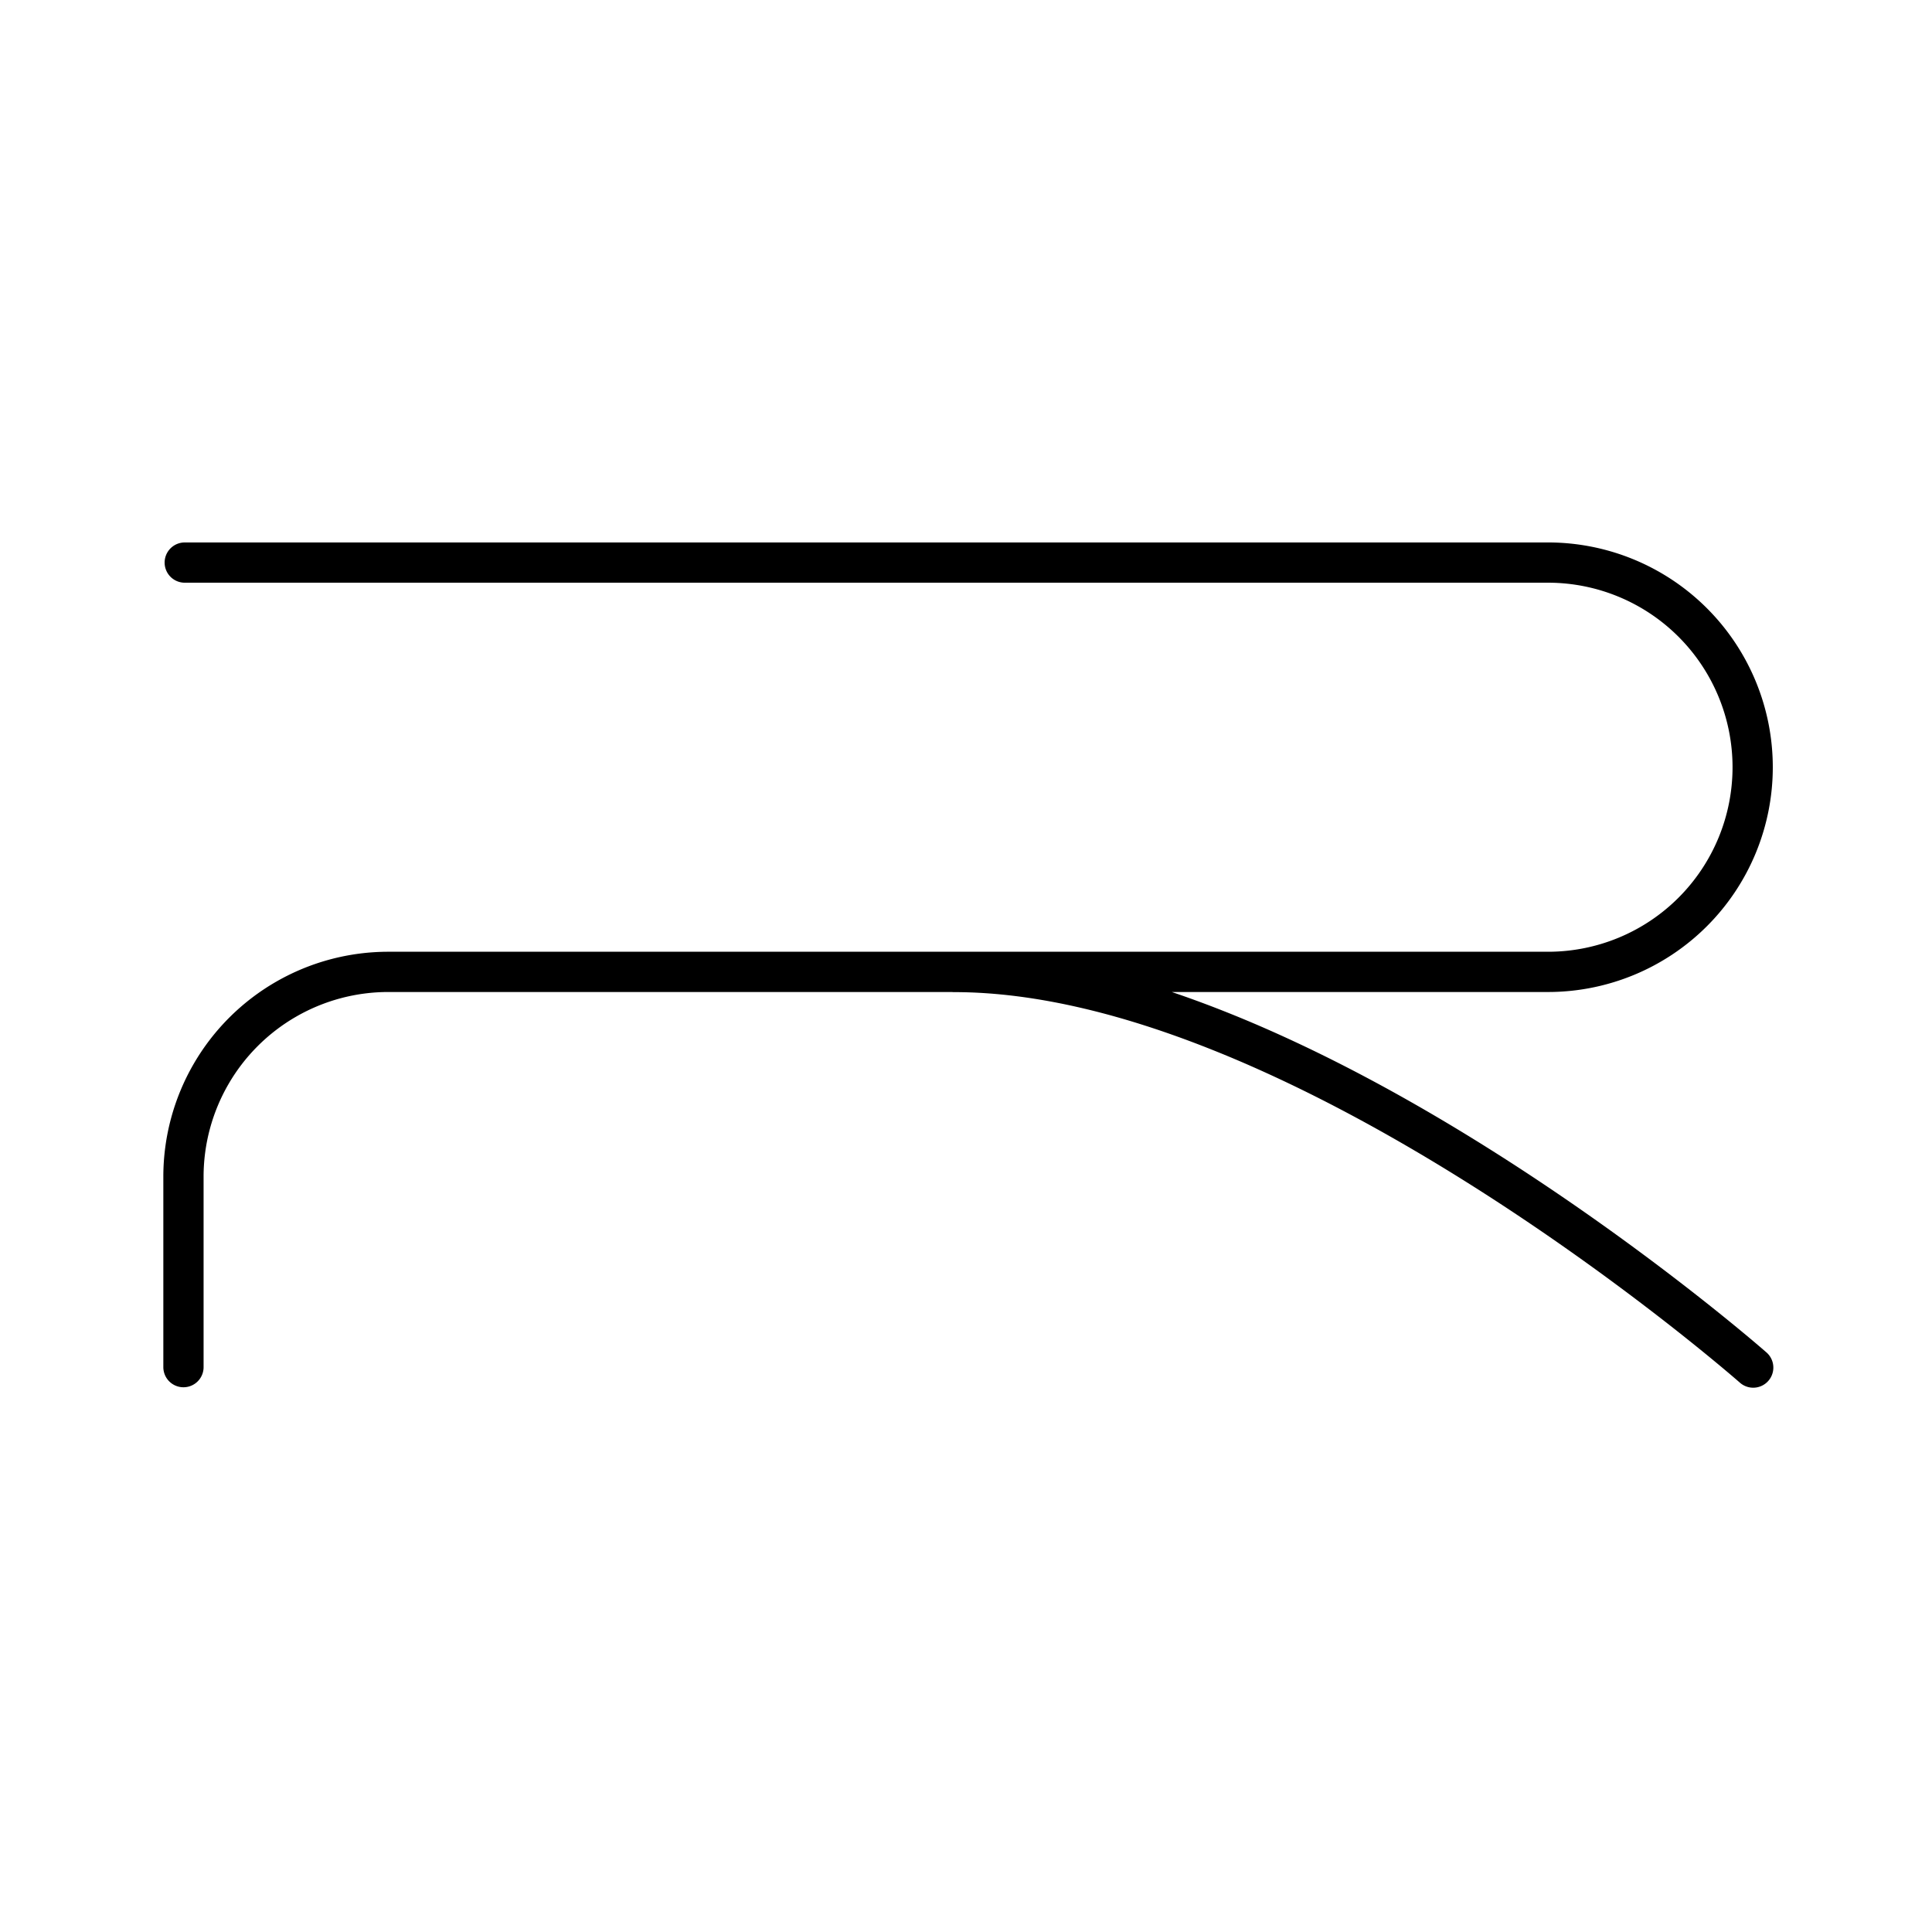
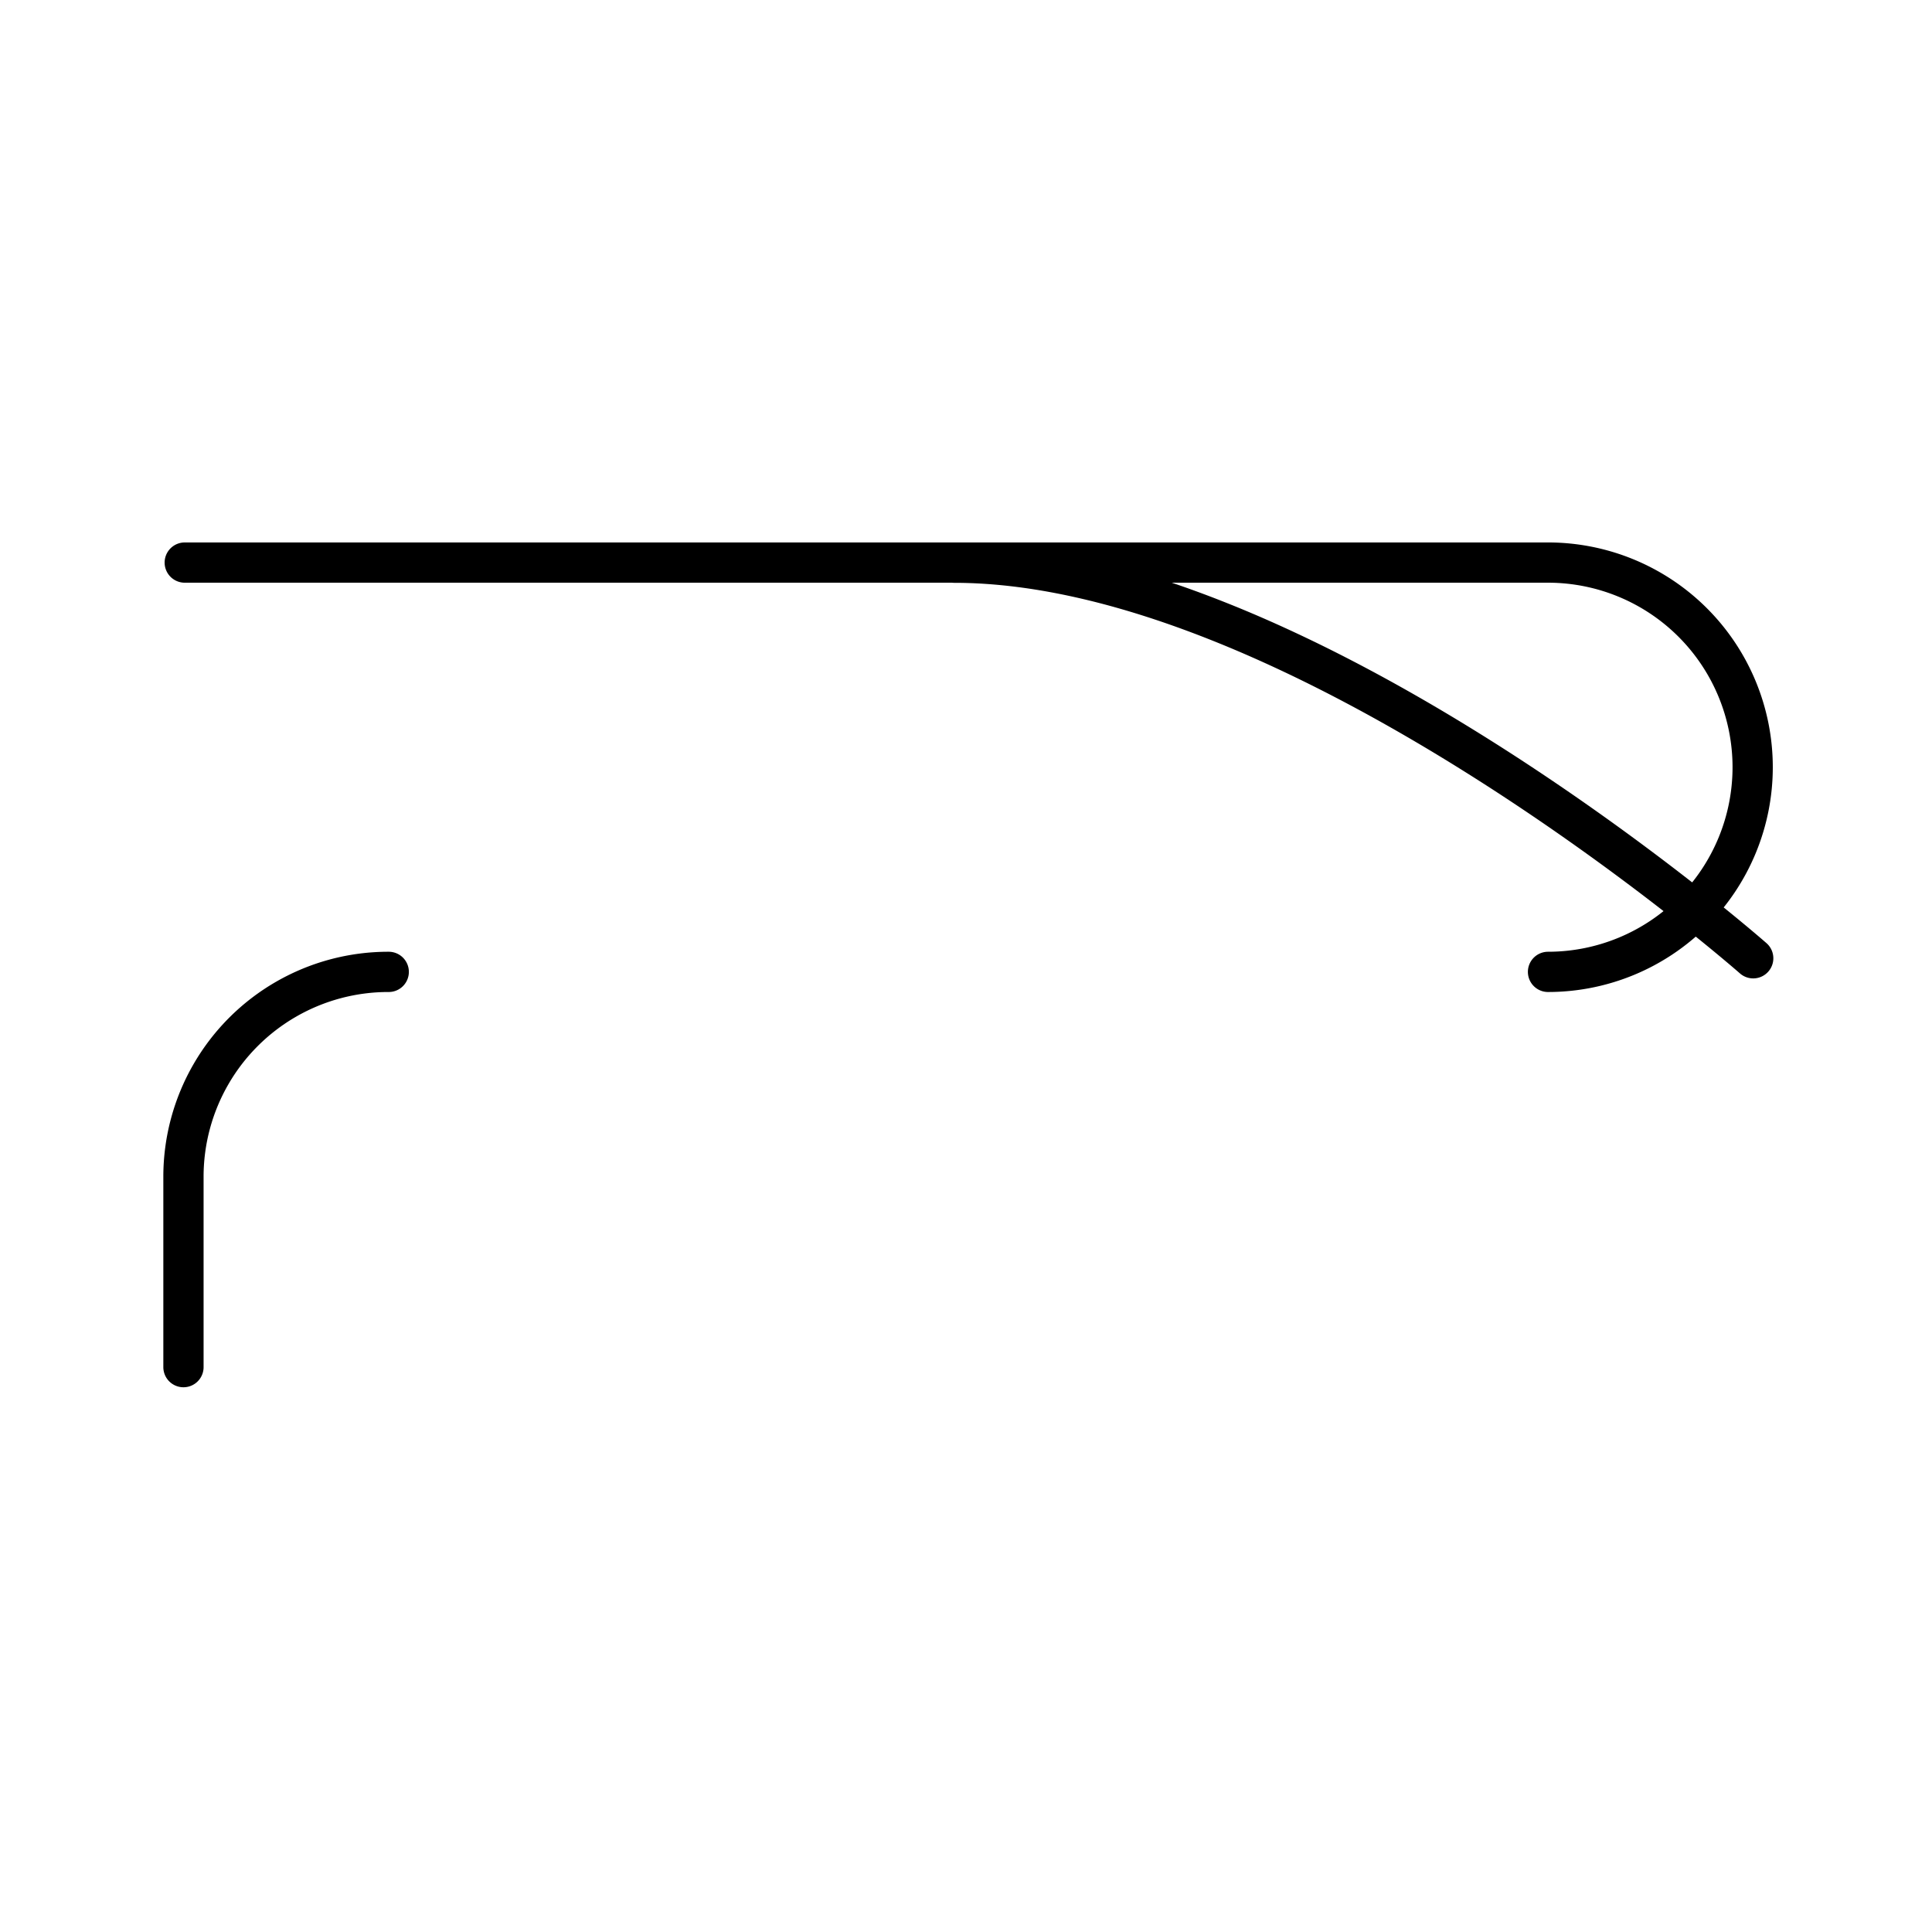
<svg xmlns="http://www.w3.org/2000/svg" width="800" height="800" viewBox="0 0 48 48">
-   <path fill="none" stroke="currentColor" stroke-linecap="round" stroke-linejoin="round" d="M38.46 13.977a5.084 5.084 0 1 1 0 10.169m0-10.169H4.59m33.87 10.169H9.657m33.901 9.831s-11.172-9.828-19.854-9.828M4.558 33.966V29.23a5.09 5.09 0 0 1 5.1-5.084" />
+   <path fill="none" stroke="currentColor" stroke-linecap="round" stroke-linejoin="round" d="M38.46 13.977a5.084 5.084 0 1 1 0 10.169m0-10.169H4.59H9.657m33.901 9.831s-11.172-9.828-19.854-9.828M4.558 33.966V29.23a5.09 5.09 0 0 1 5.1-5.084" />
</svg>